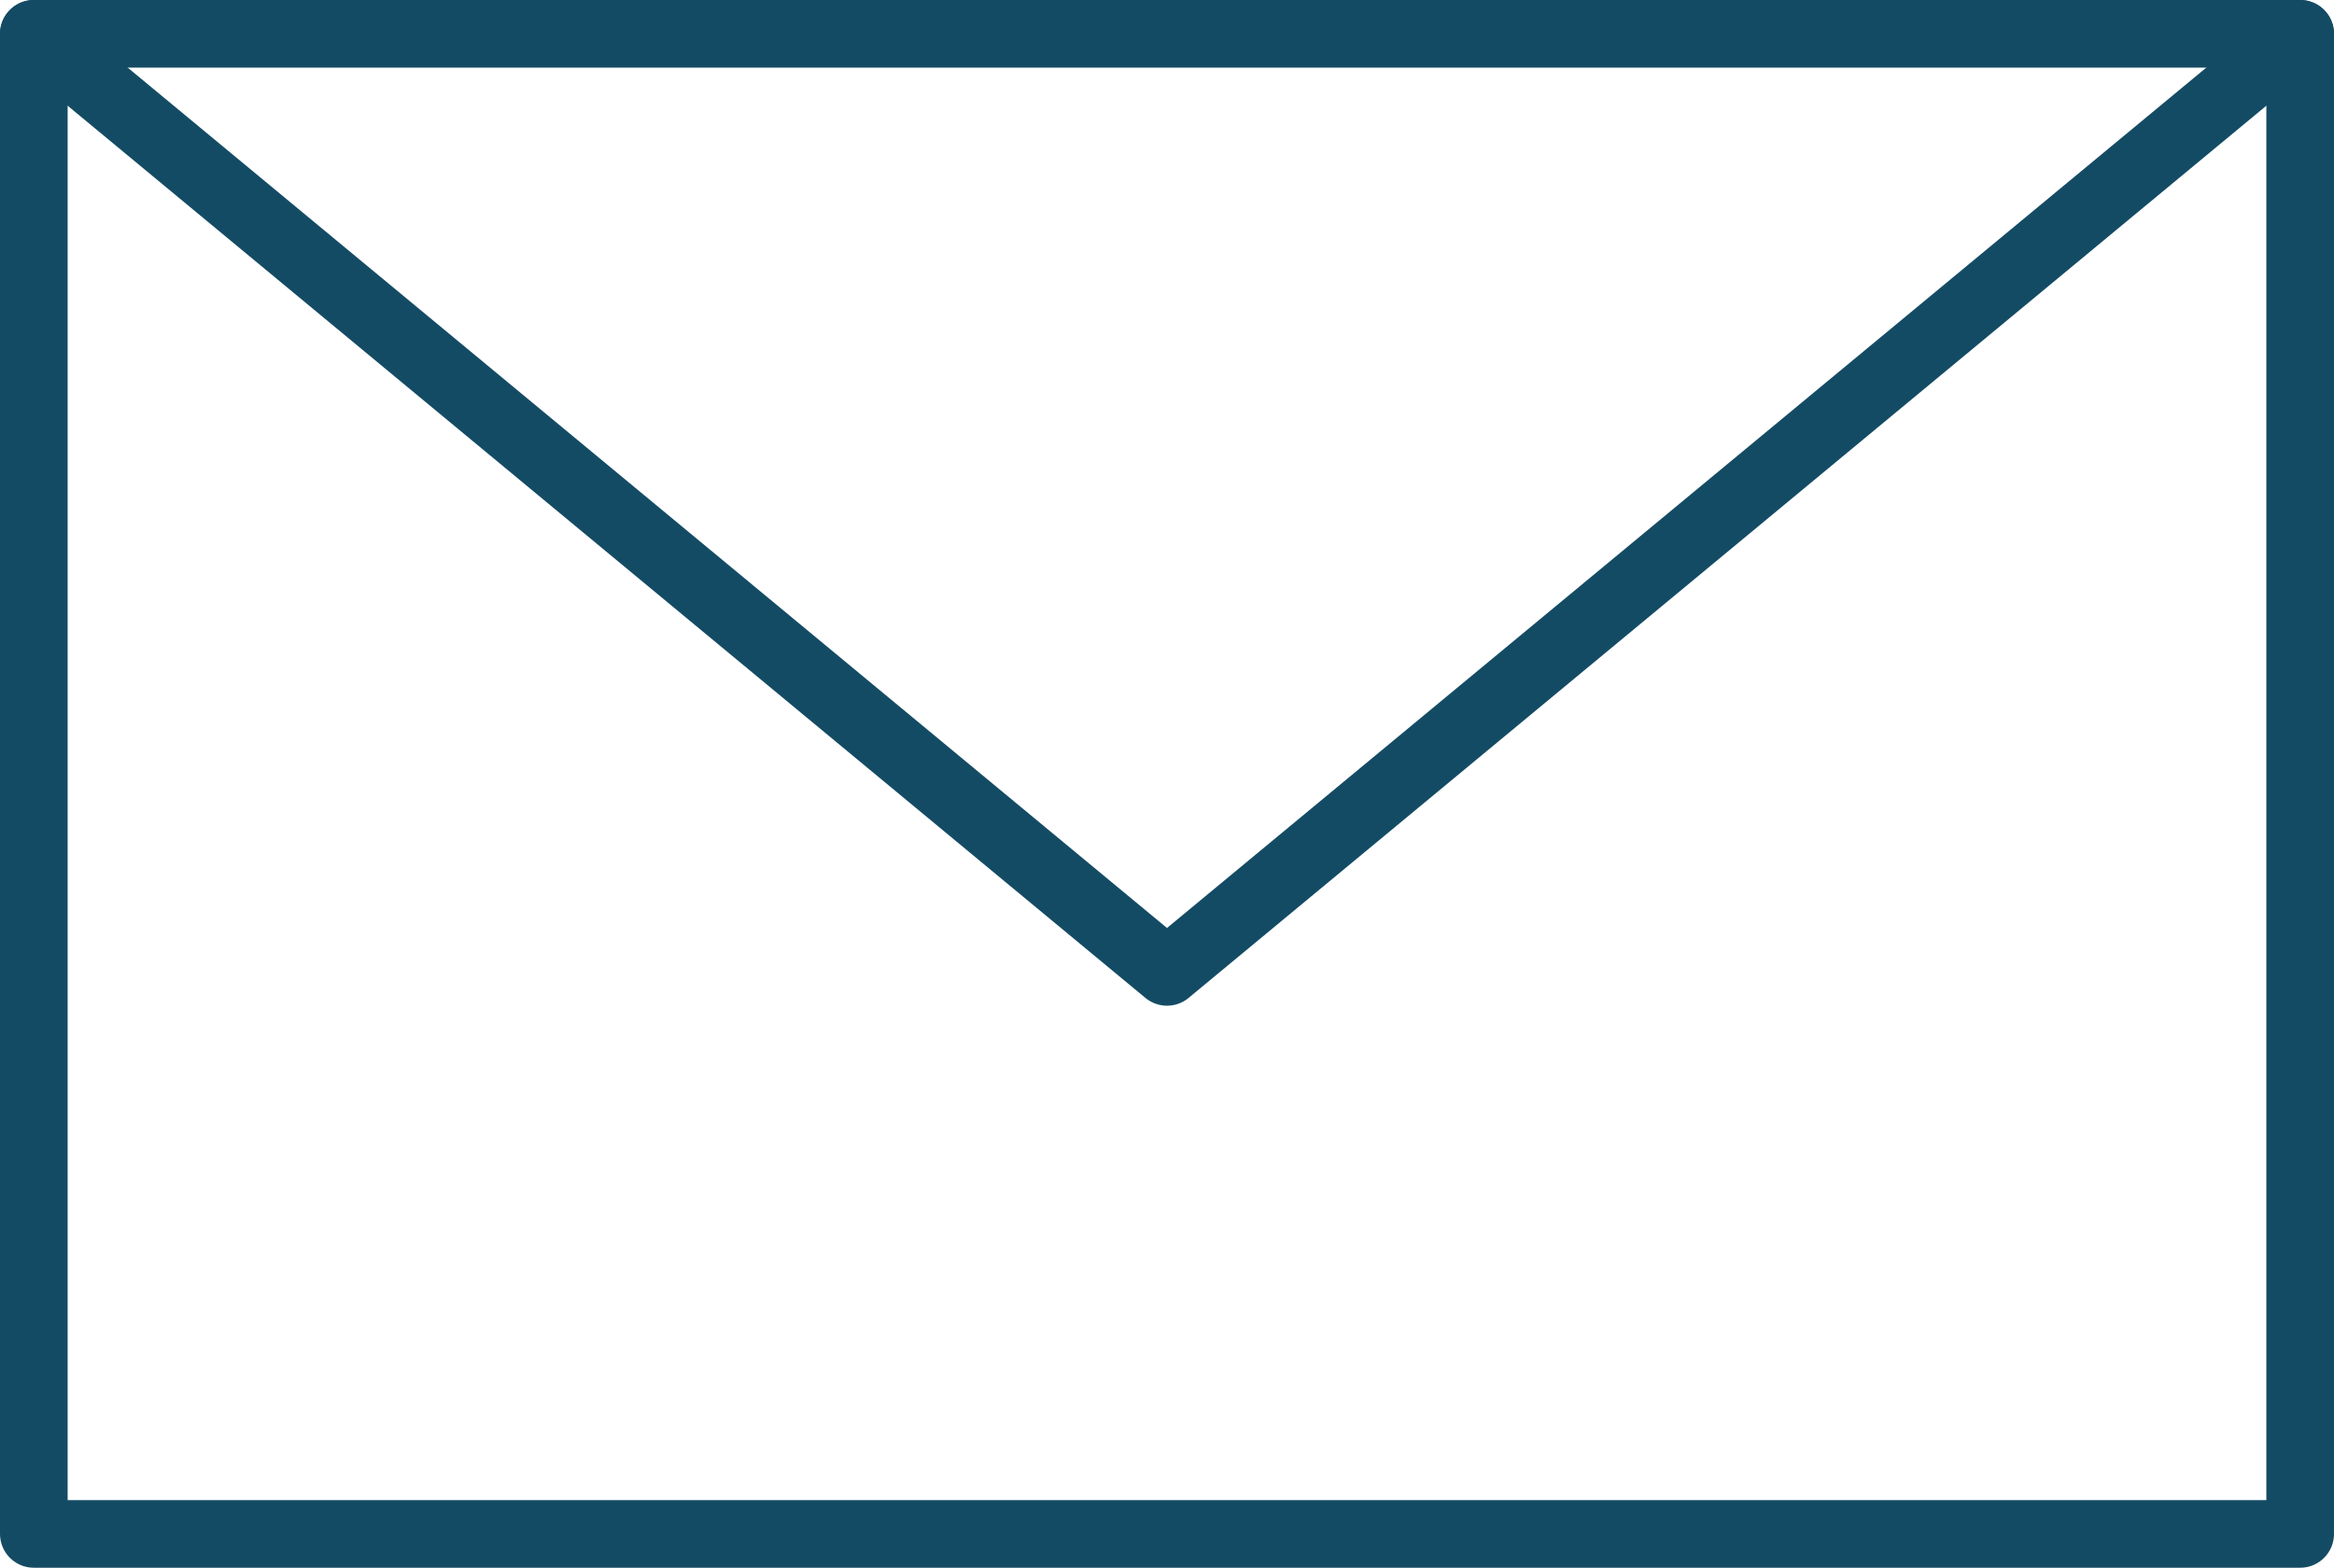
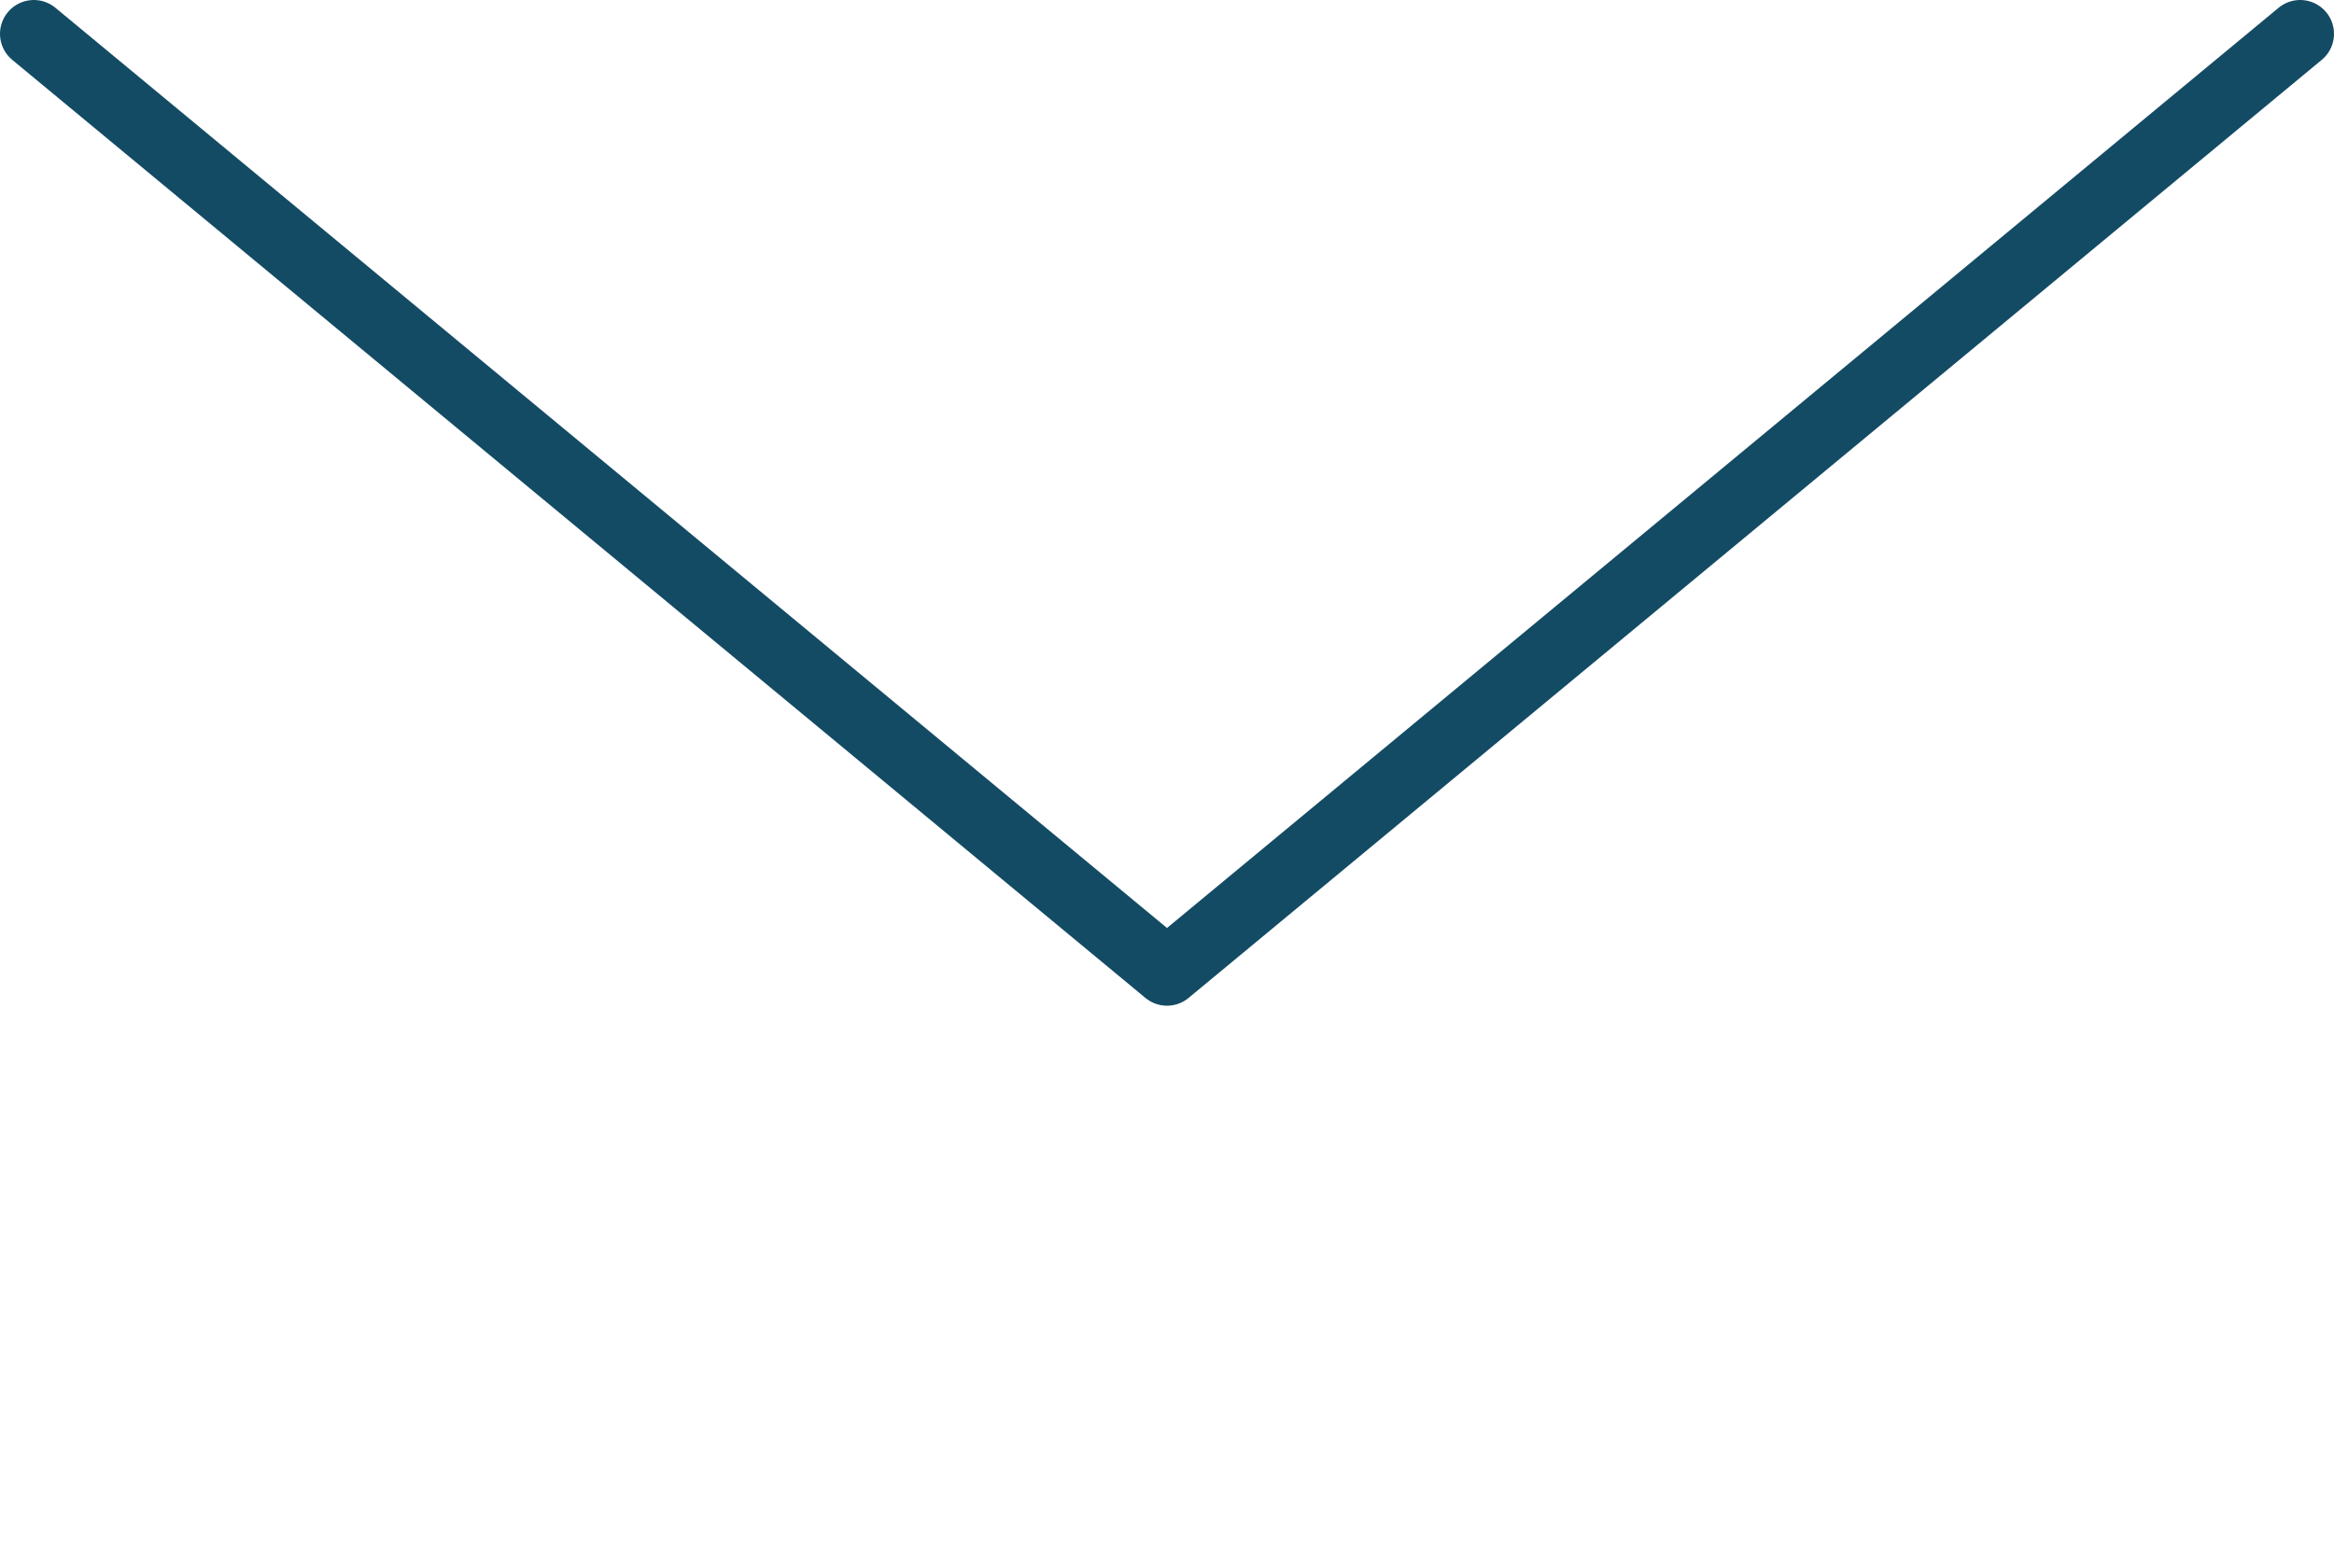
<svg xmlns="http://www.w3.org/2000/svg" viewBox="0 0 69 46.36">
  <g fill="none" stroke="#144b64" stroke-linecap="round" stroke-linejoin="round" stroke-width="2">
-     <path d="M1 1h67v44.36H1z" />
    <path d="M1 1l33.5 27.74L68 1" />
  </g>
</svg>